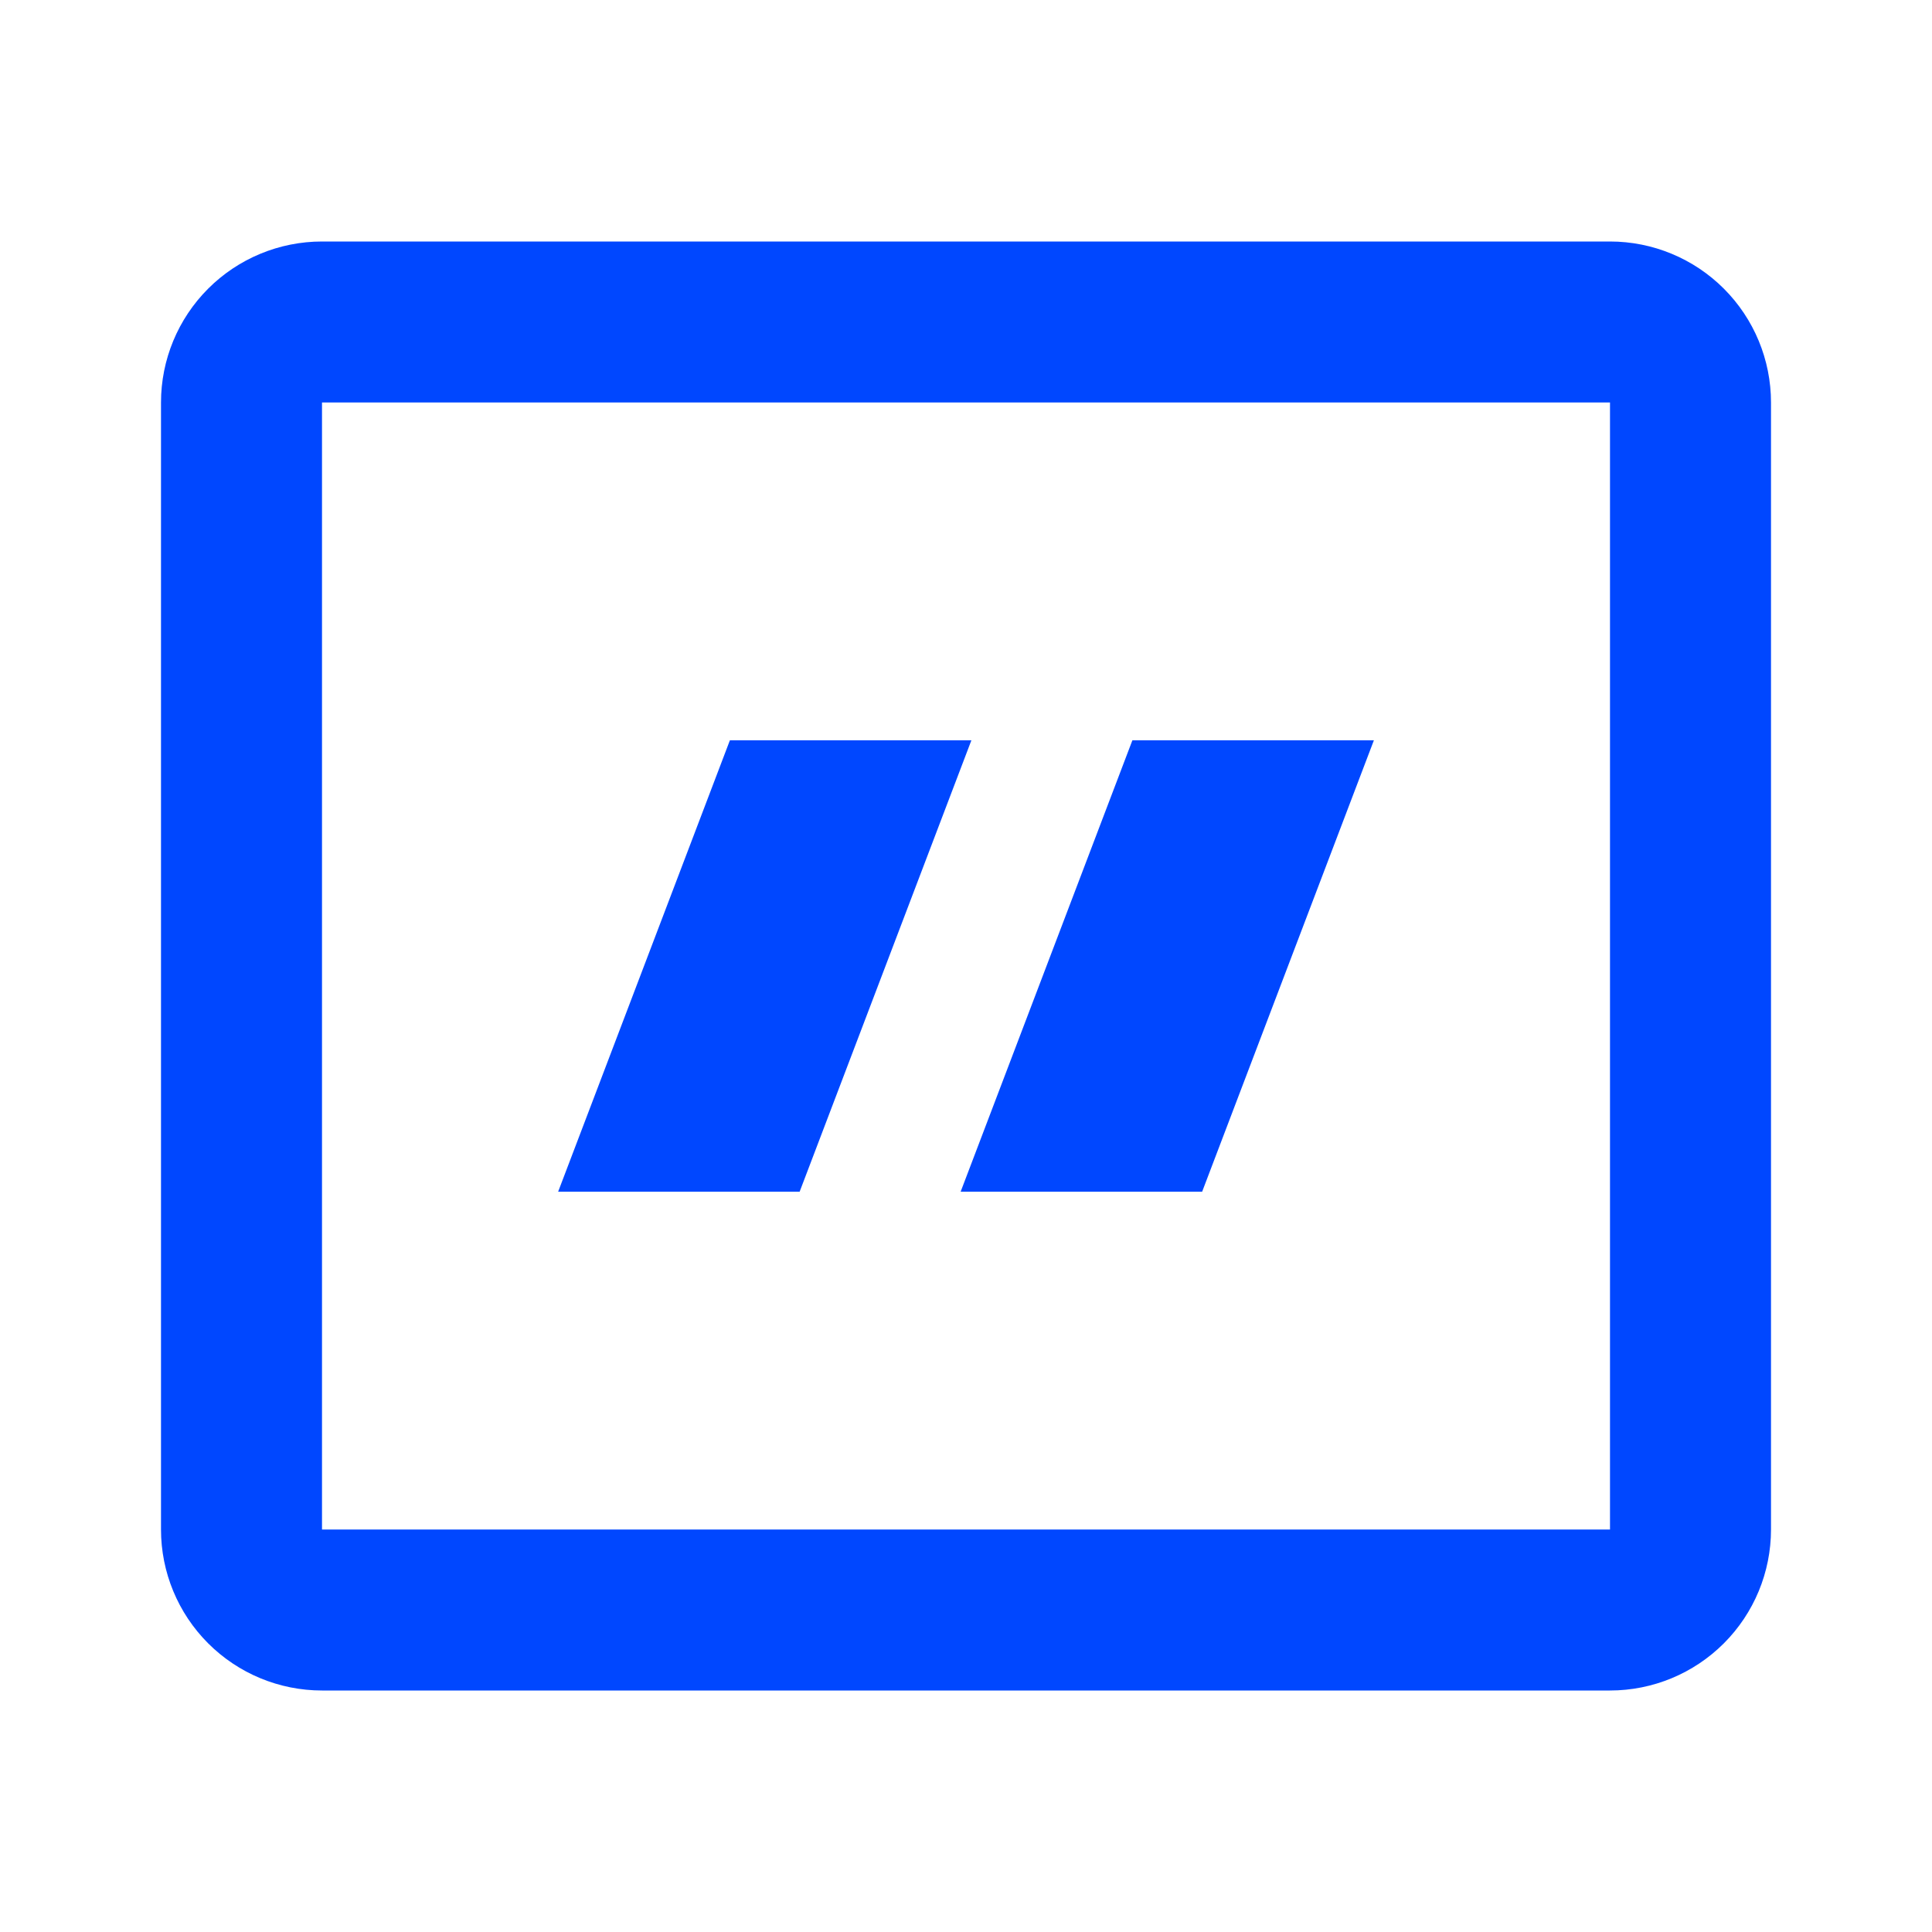
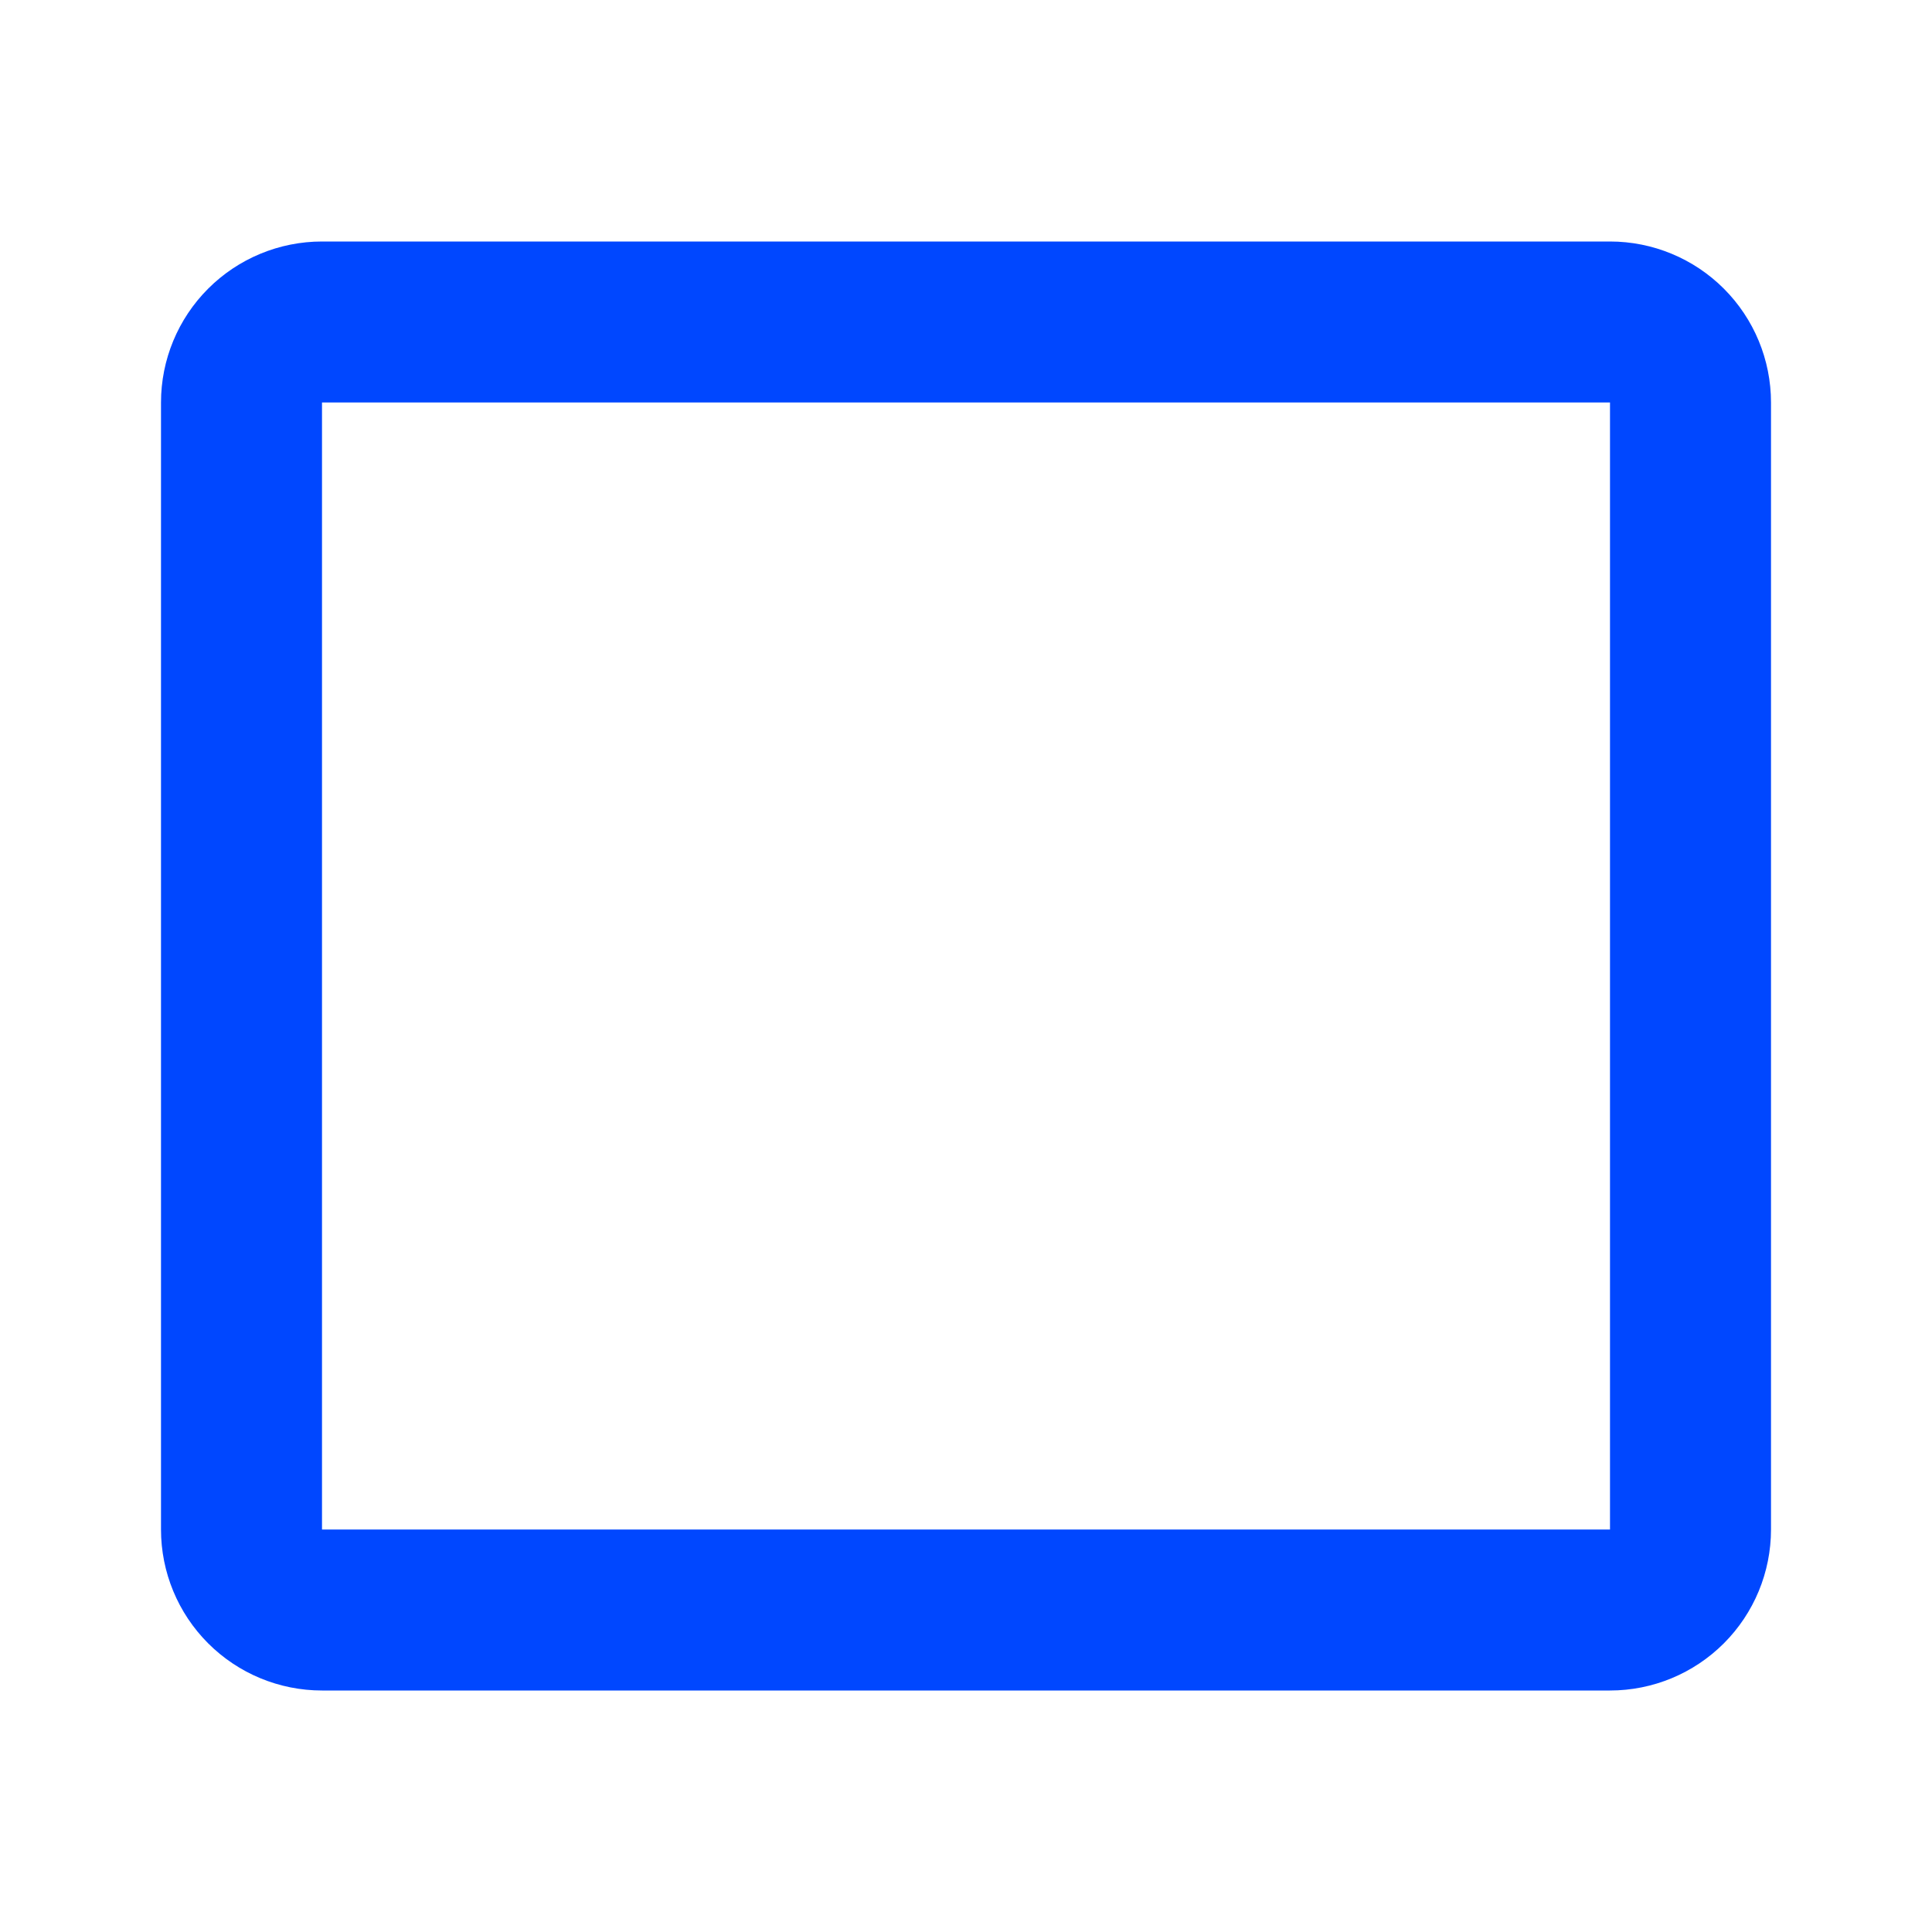
<svg xmlns="http://www.w3.org/2000/svg" width="54" height="54" viewBox="0 0 54 54" fill="none">
  <g id="gg:quote-o">
    <g id="Group">
      <path id="Vector" fill-rule="evenodd" clip-rule="evenodd" d="M45 11.25H9V42.75H45V11.25ZM9 6.75C7.807 6.75 6.662 7.224 5.818 8.068C4.974 8.912 4.5 10.056 4.5 11.25V42.75C4.5 43.944 4.974 45.088 5.818 45.932C6.662 46.776 7.807 47.25 9 47.25H45C46.194 47.25 47.338 46.776 48.182 45.932C49.026 45.088 49.5 43.944 49.5 42.75V11.25C49.5 10.056 49.026 8.912 48.182 8.068C47.338 7.224 46.194 6.75 45 6.75H9Z" fill="#0047FF" />
-       <path id="Vector_2" d="M20.401 20.691H27.151L22.35 33.309H15.6L20.401 20.691ZM31.651 20.691H38.401L33.6 33.309H26.85L31.651 20.691Z" fill="#0047FF" />
    </g>
  </g>
</svg>